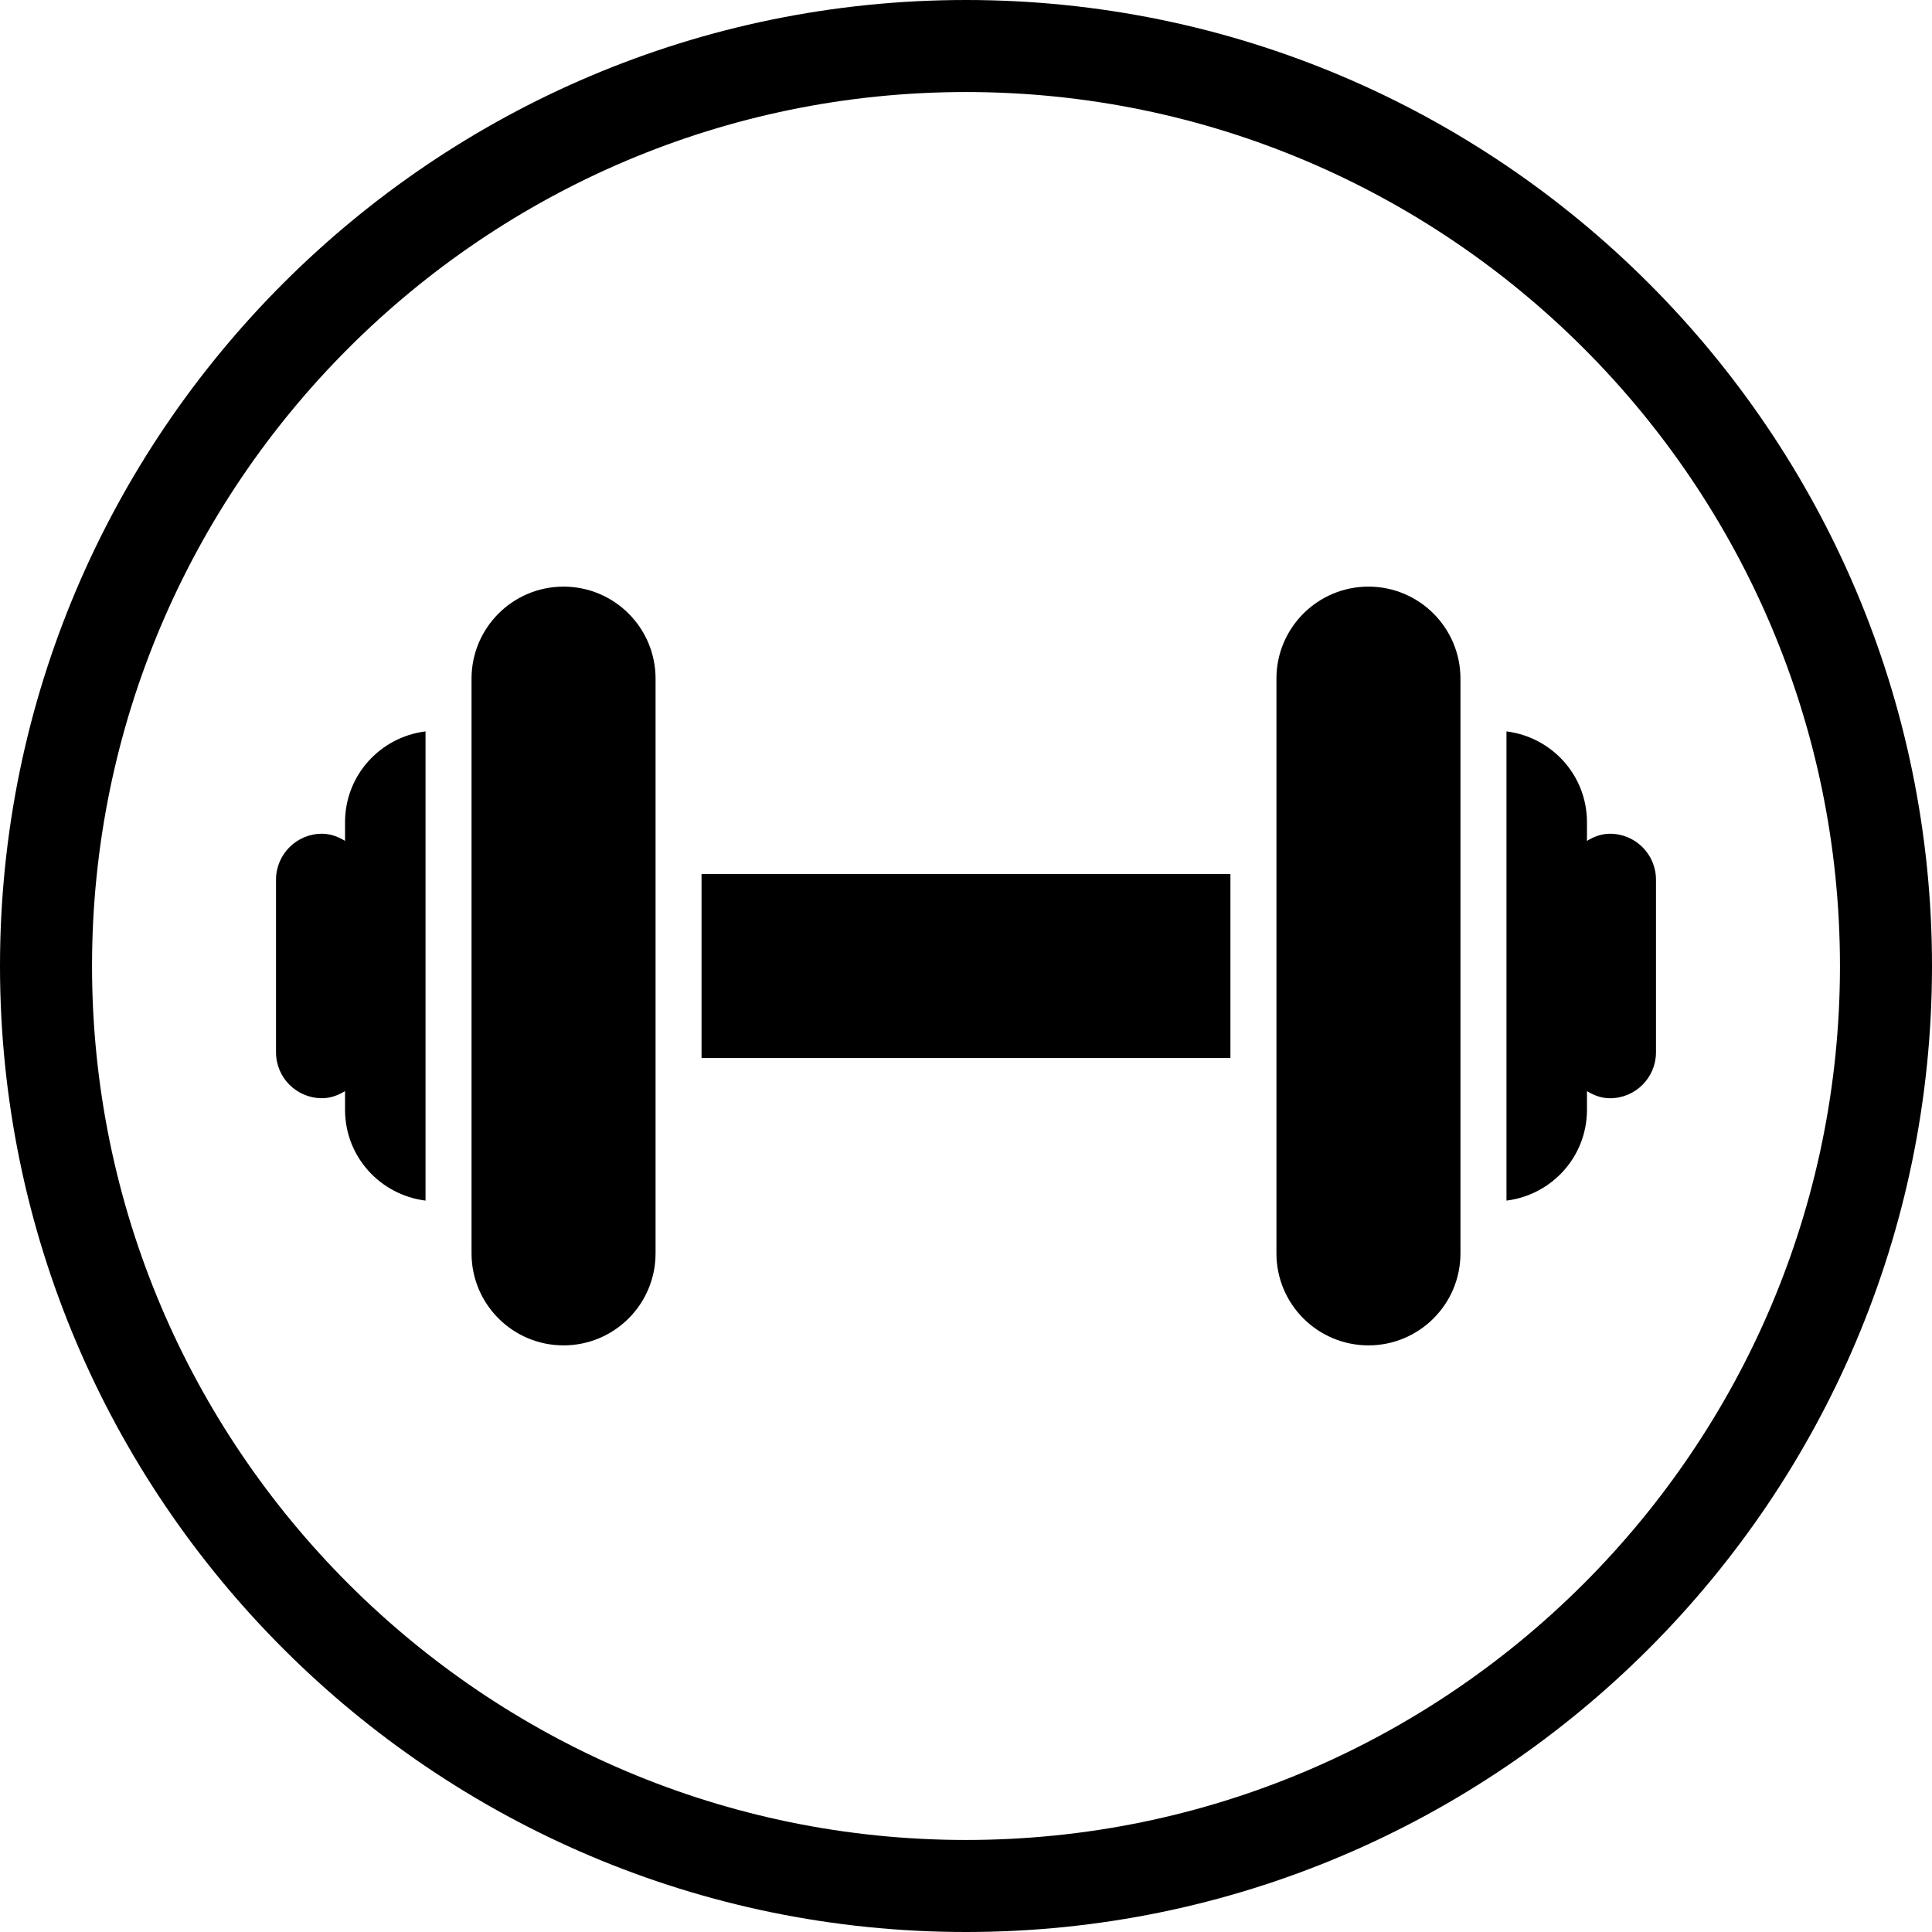
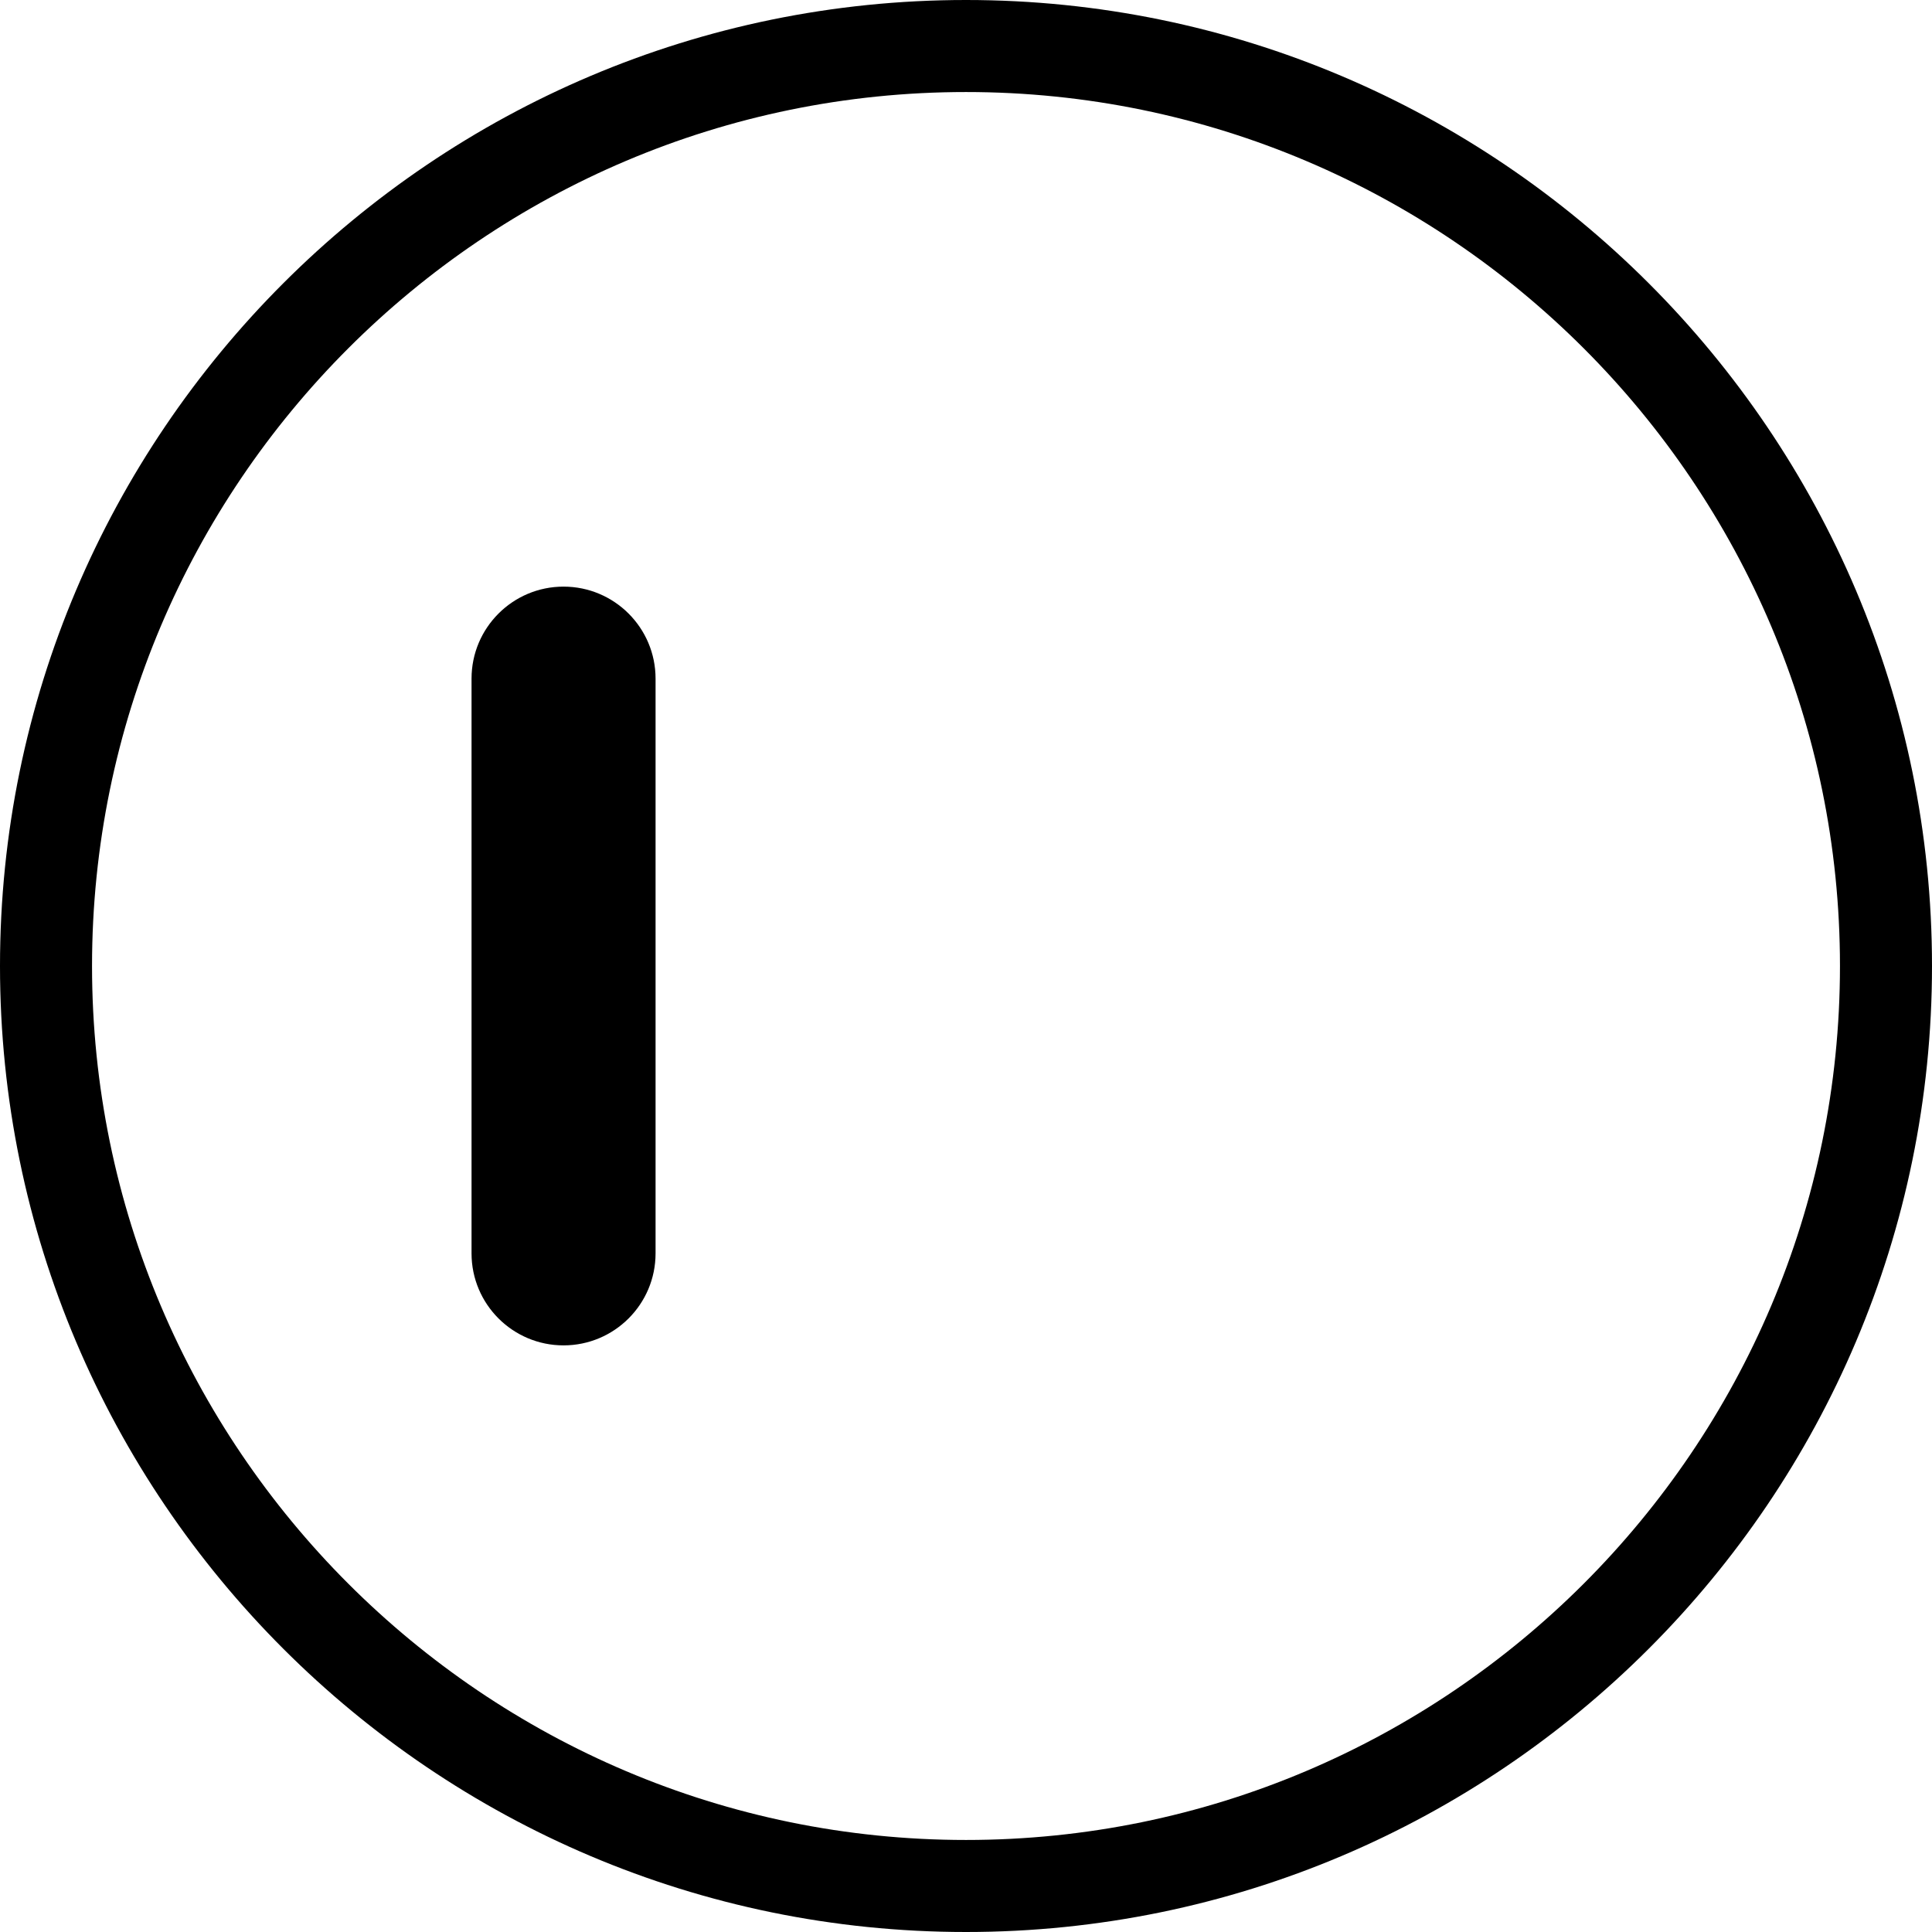
<svg xmlns="http://www.w3.org/2000/svg" width="44" height="44" viewBox="0 0 44 44" fill="none">
  <path d="M22 0C9.869 0 0 9.871 0 22C0 34.13 9.869 44 22 44C34.132 44 44 34.13 44 22C44 9.871 34.132 0 22 0ZM22 41.904C11.024 41.904 2.096 32.974 2.096 22C2.096 11.026 11.024 2.096 22 2.096C32.976 2.096 41.904 11.026 41.904 22C41.904 32.974 32.976 41.904 22 41.904Z" fill="black" />
-   <path d="M28.022 19.904H15.977V24.096H28.022V19.904Z" fill="black" />
-   <path d="M7.858 18.725V19.151C7.701 19.054 7.528 18.988 7.333 18.988C6.754 18.988 6.286 19.457 6.286 20.035V23.965C6.286 24.543 6.754 25.011 7.333 25.011C7.528 25.011 7.701 24.945 7.858 24.849V25.275C7.858 26.343 8.659 27.213 9.691 27.343V16.657C8.659 16.786 7.858 17.657 7.858 18.725Z" fill="black" />
-   <path d="M36.667 18.988C36.472 18.988 36.299 19.054 36.142 19.151V18.725C36.142 17.657 35.341 16.786 34.309 16.657V27.343C35.341 27.214 36.142 26.343 36.142 25.275V24.849C36.299 24.946 36.472 25.012 36.667 25.012C37.246 25.012 37.714 24.543 37.714 23.965V20.035C37.714 19.457 37.246 18.988 36.667 18.988Z" fill="black" />
  <path d="M12.834 13.36C11.678 13.36 10.739 14.298 10.739 15.455V28.545C10.739 29.702 11.678 30.64 12.834 30.64C13.991 30.64 14.93 29.702 14.93 28.545V15.455C14.93 14.298 13.991 13.36 12.834 13.36Z" fill="black" />
-   <path d="M31.166 13.36C30.009 13.36 29.07 14.298 29.07 15.455V28.545C29.07 29.702 30.009 30.64 31.166 30.64C32.322 30.64 33.261 29.702 33.261 28.545V15.455C33.261 14.298 32.322 13.36 31.166 13.36Z" fill="black" />
</svg>